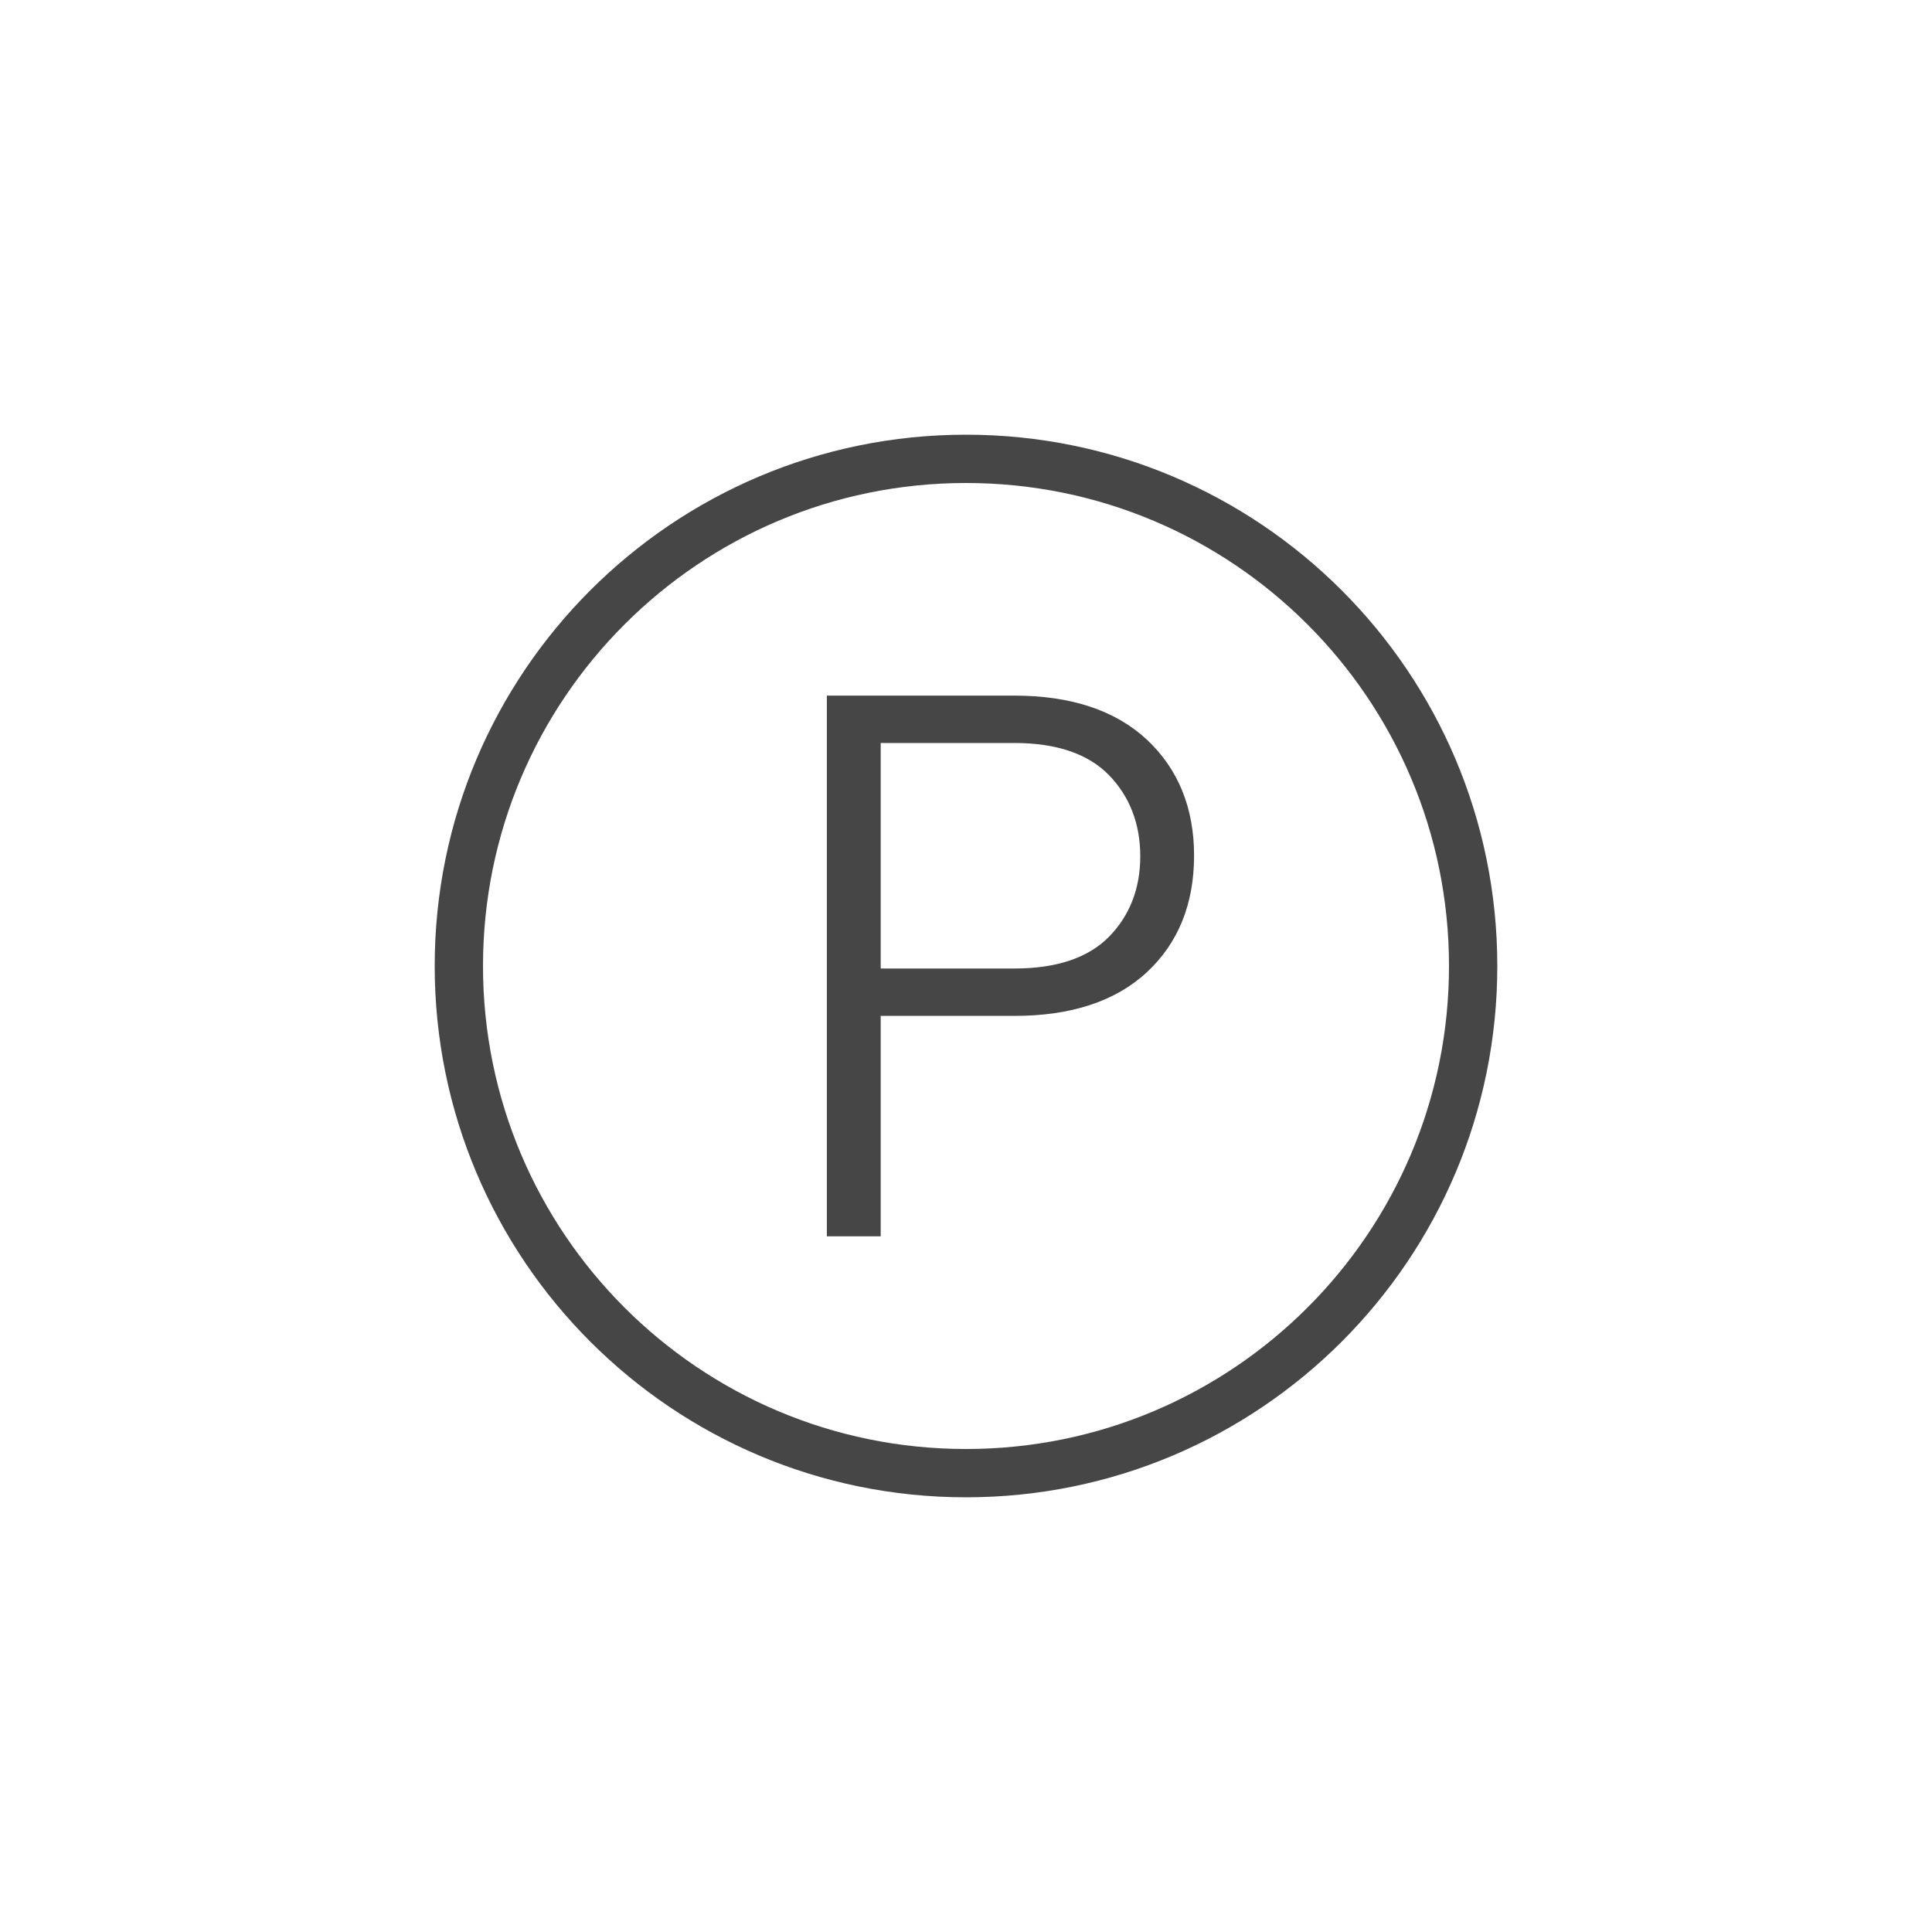
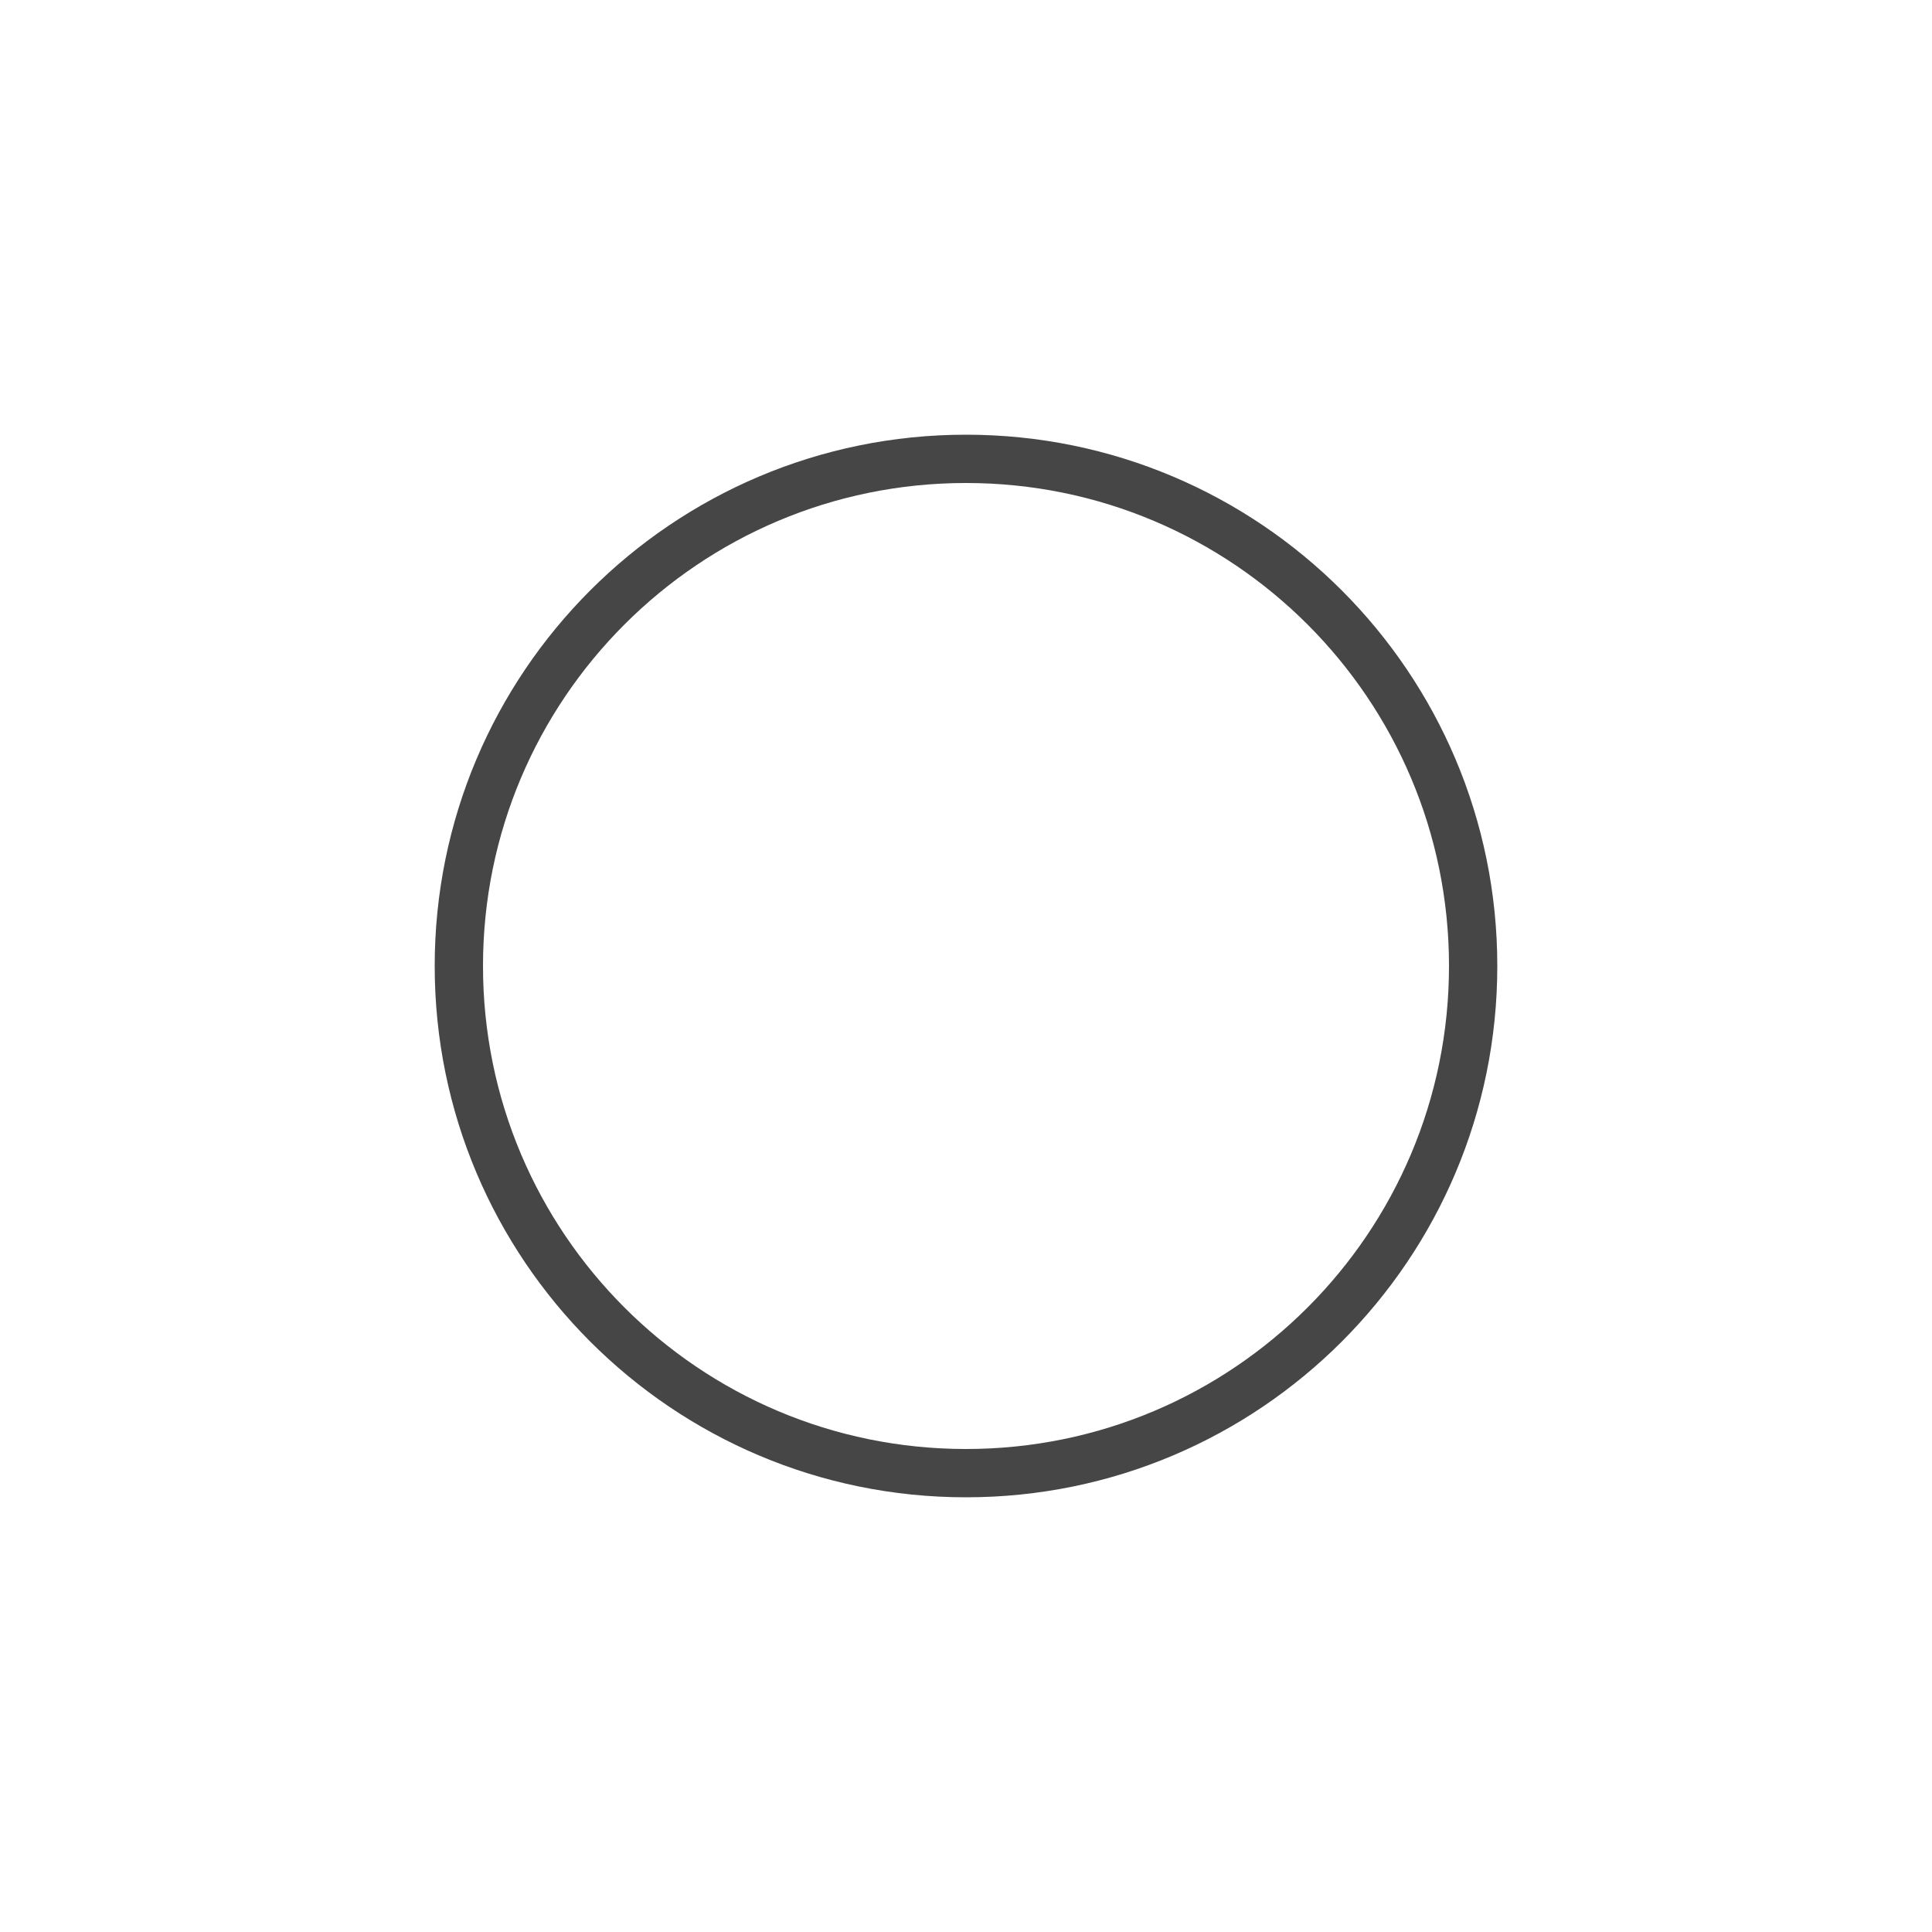
<svg xmlns="http://www.w3.org/2000/svg" width="40px" height="40px" viewBox="0 0 40 40" version="1.1">
  <title>parking</title>
  <desc>Created with Sketch.</desc>
  <defs />
  <g id="Page-1" stroke="none" stroke-width="1" fill="none" fill-rule="evenodd">
    <g id="Listing-Expand" transform="translate(-288, -1483)">
      <g id="amenities" transform="translate(288, 1406)">
        <g id="parking" transform="translate(0, 77)">
-           <rect id="2" fill="" x="0" y="0" width="40" height="40" />
          <path d="M30.5,20 C30.5,25.799 25.799,30.5 20,30.5 C14.201,30.5 9.5,25.799 9.5,20 C9.5,14.201 14.201,9.5 20,9.5 C25.799,9.5 30.5,14.201 30.5,20 L30.5,20 Z" id="Stroke-1" stroke="#464646" />
-           <path d="M23.608,17.729 C23.608,18.396 23.39,18.956 22.961,19.394 C22.532,19.831 21.873,20.052 21.003,20.052 L18.234,20.052 L18.234,15.383 L21.003,15.383 C21.873,15.383 22.531,15.607 22.961,16.049 C23.39,16.492 23.608,17.057 23.608,17.729 M23.744,15.313 C23.096,14.709 22.175,14.402 21.003,14.402 L17.119,14.402 L17.119,25.597 L18.234,25.597 L18.234,21.033 L21.003,21.033 C22.175,21.033 23.097,20.73 23.743,20.13 C24.393,19.528 24.722,18.716 24.722,17.714 C24.722,16.727 24.393,15.92 23.744,15.313" id="Fill-3" fill="#464646" />
        </g>
      </g>
    </g>
  </g>
</svg>